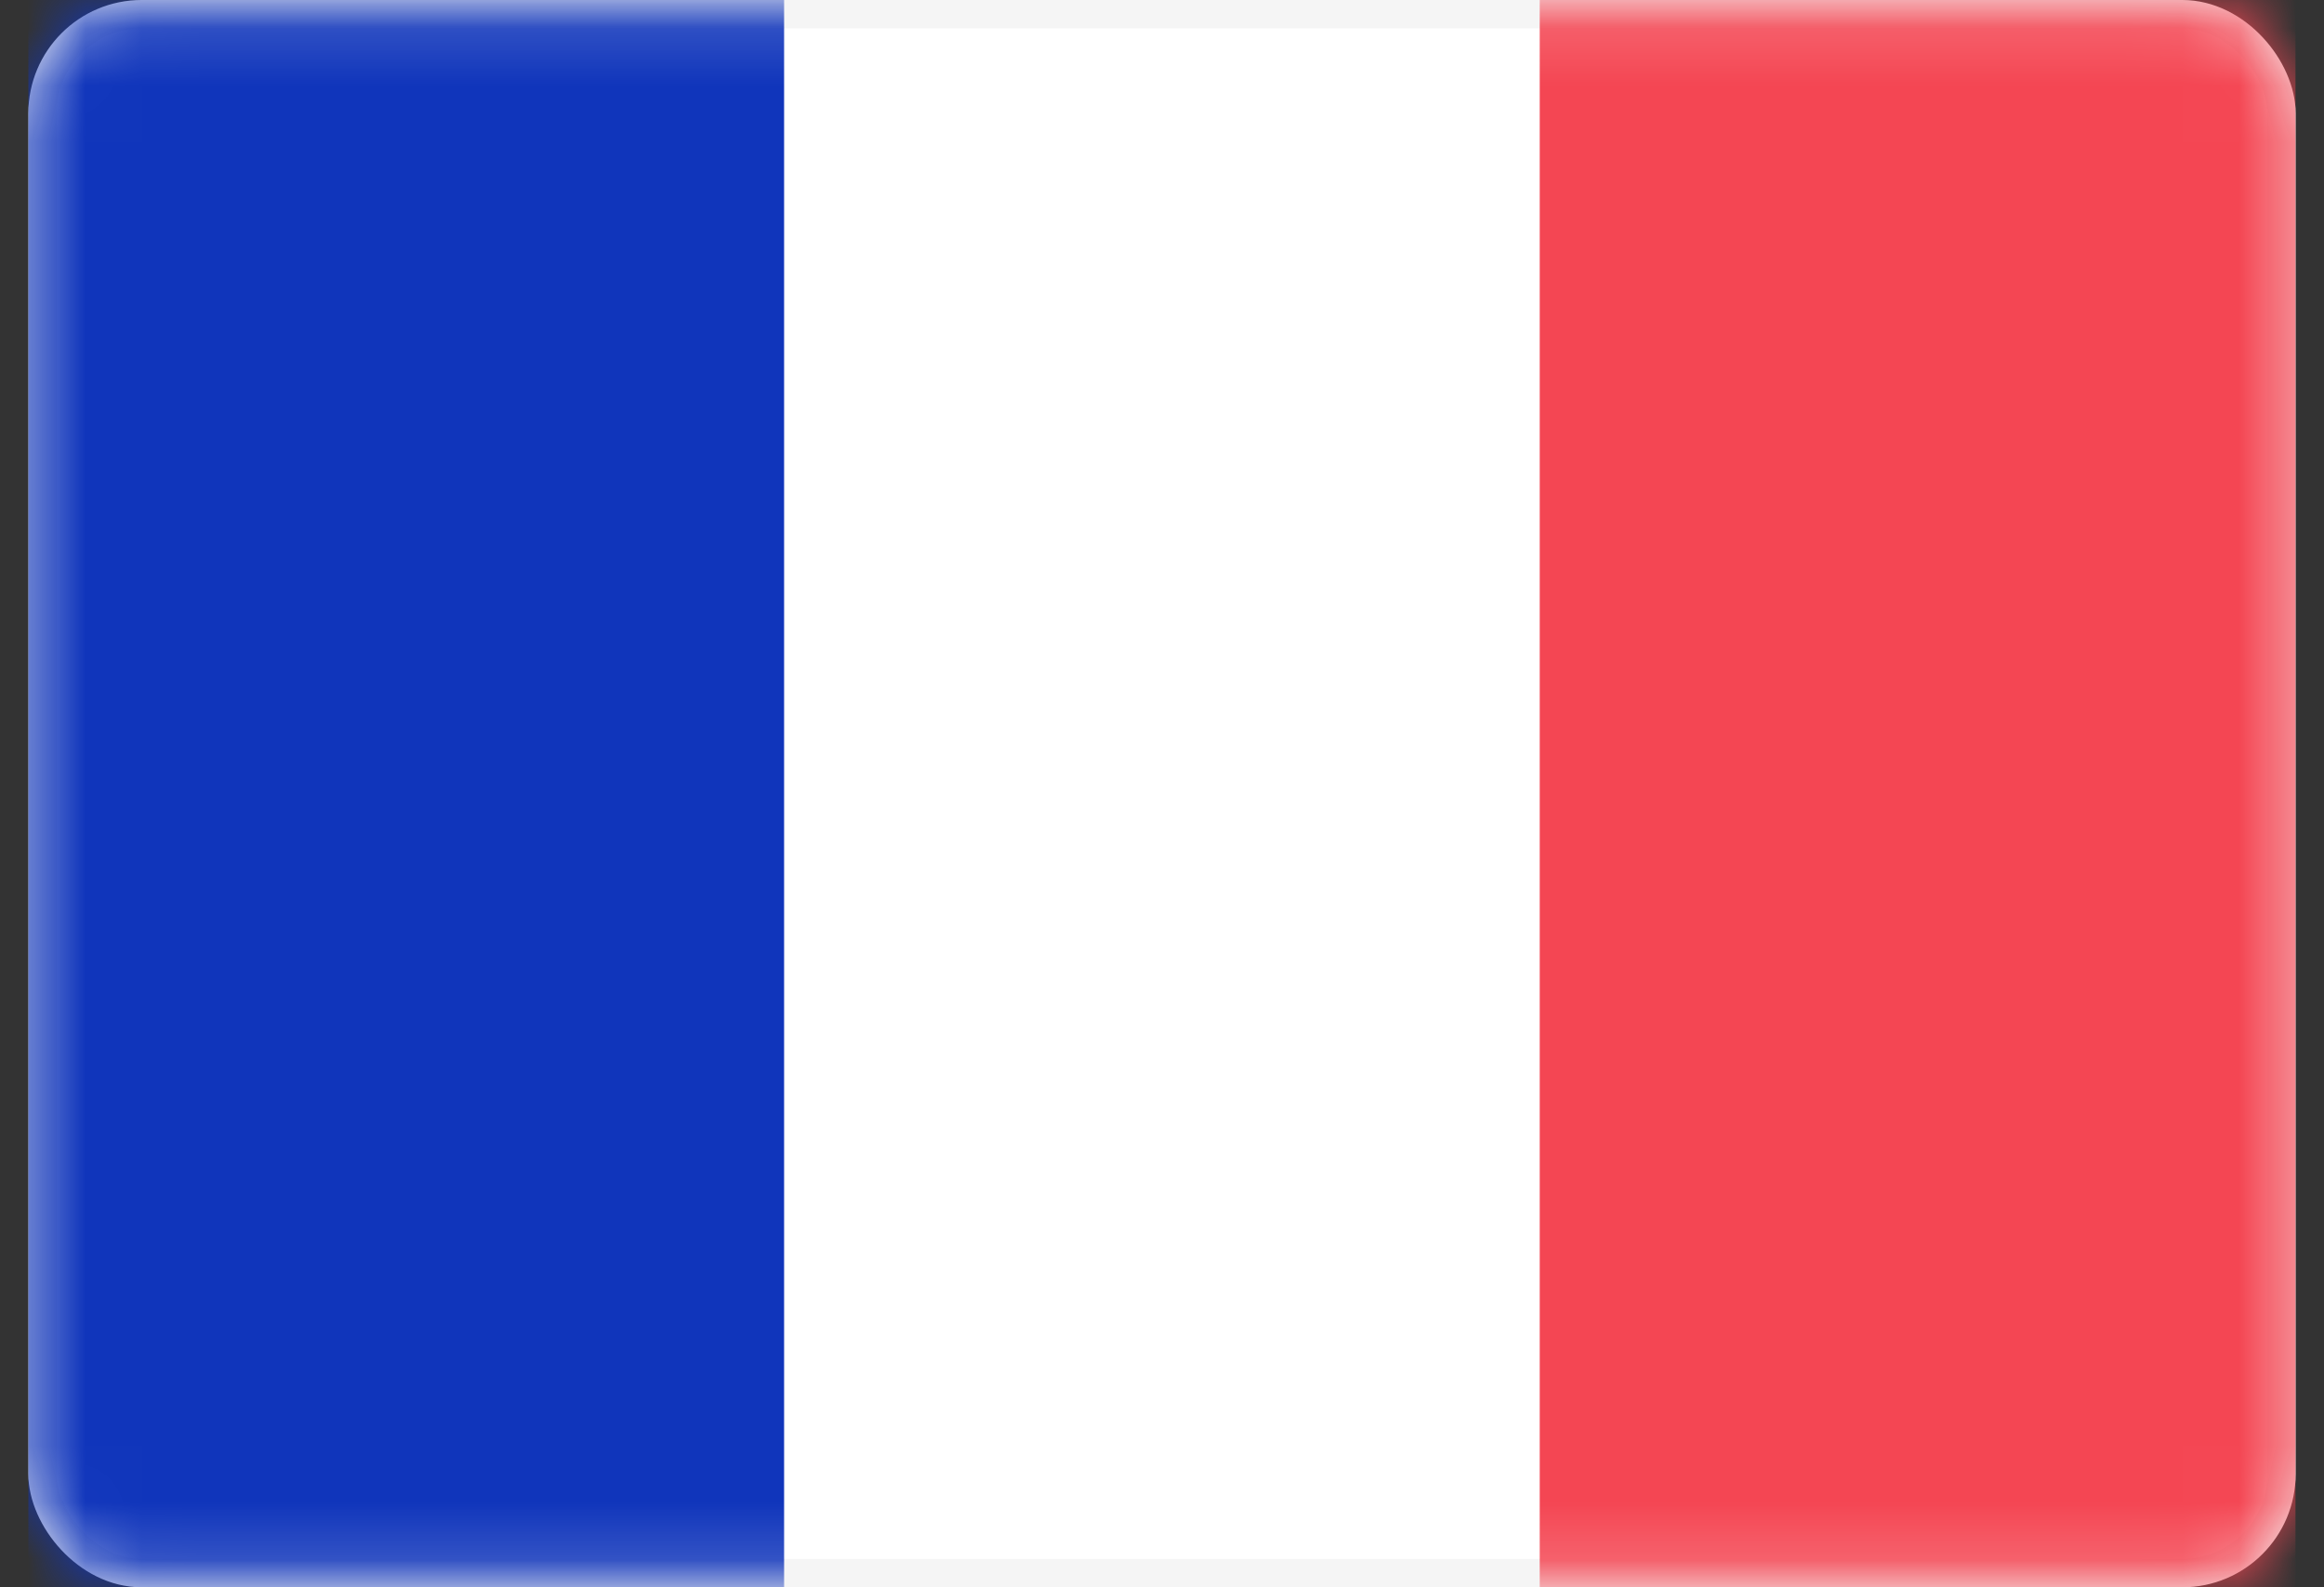
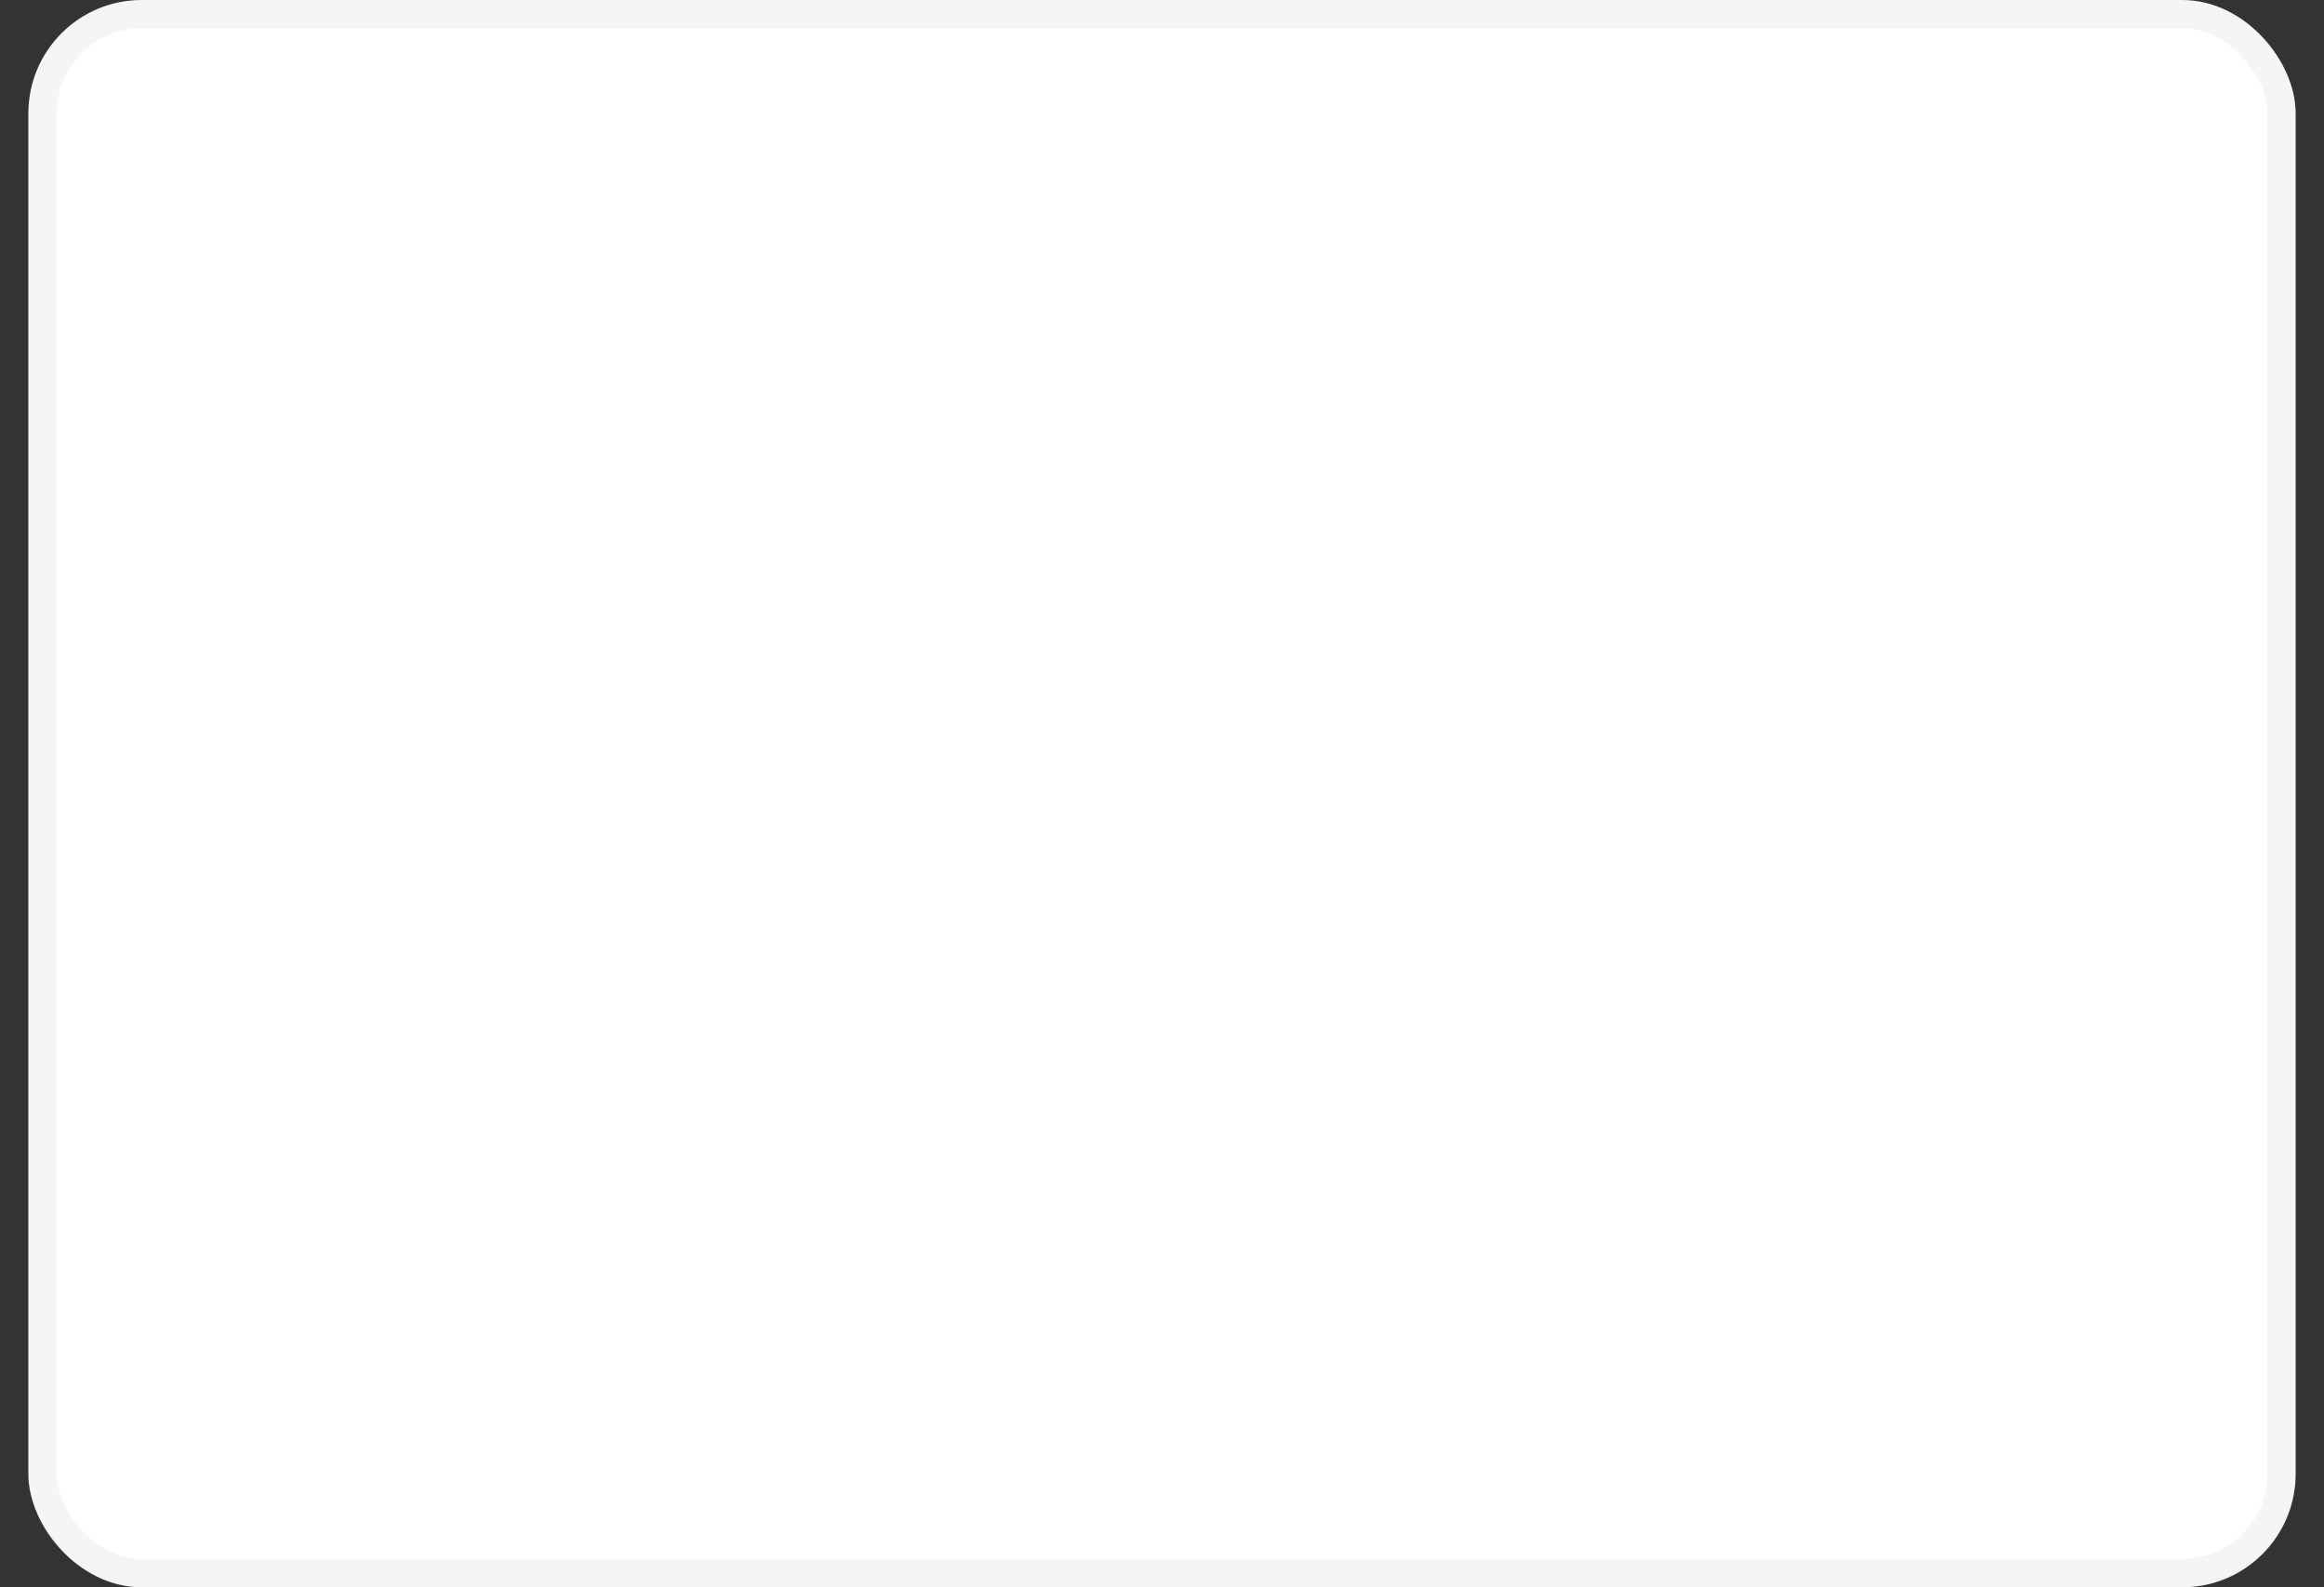
<svg xmlns="http://www.w3.org/2000/svg" width="41" height="28" viewBox="0 0 41 28" fill="none">
  <rect x="0" y="0" width="41" height="28" fill="#333333" stroke="none" />
  <rect x="0.75" y="0.25" width="39.5" height="27.5" rx="1.75" fill="white" stroke="#F5F5F5" stroke-width="0.5" />
  <mask id="mask0_1351_12638" style="mask-type:luminance" maskUnits="userSpaceOnUse" x="0" y="0" width="41" height="28">
-     <rect x="0.75" y="0.25" width="39.5" height="27.5" rx="1.75" fill="white" stroke="white" stroke-width="0.5" />
-   </mask>
+     </mask>
  <g mask="url(#mask0_1351_12638)">
    <rect x="27.164" width="13.333" height="28" fill="#F44653" />
-     <path fill-rule="evenodd" clip-rule="evenodd" d="M0.5 28H13.833V0H0.5V28Z" fill="#1035BB" />
  </g>
</svg>